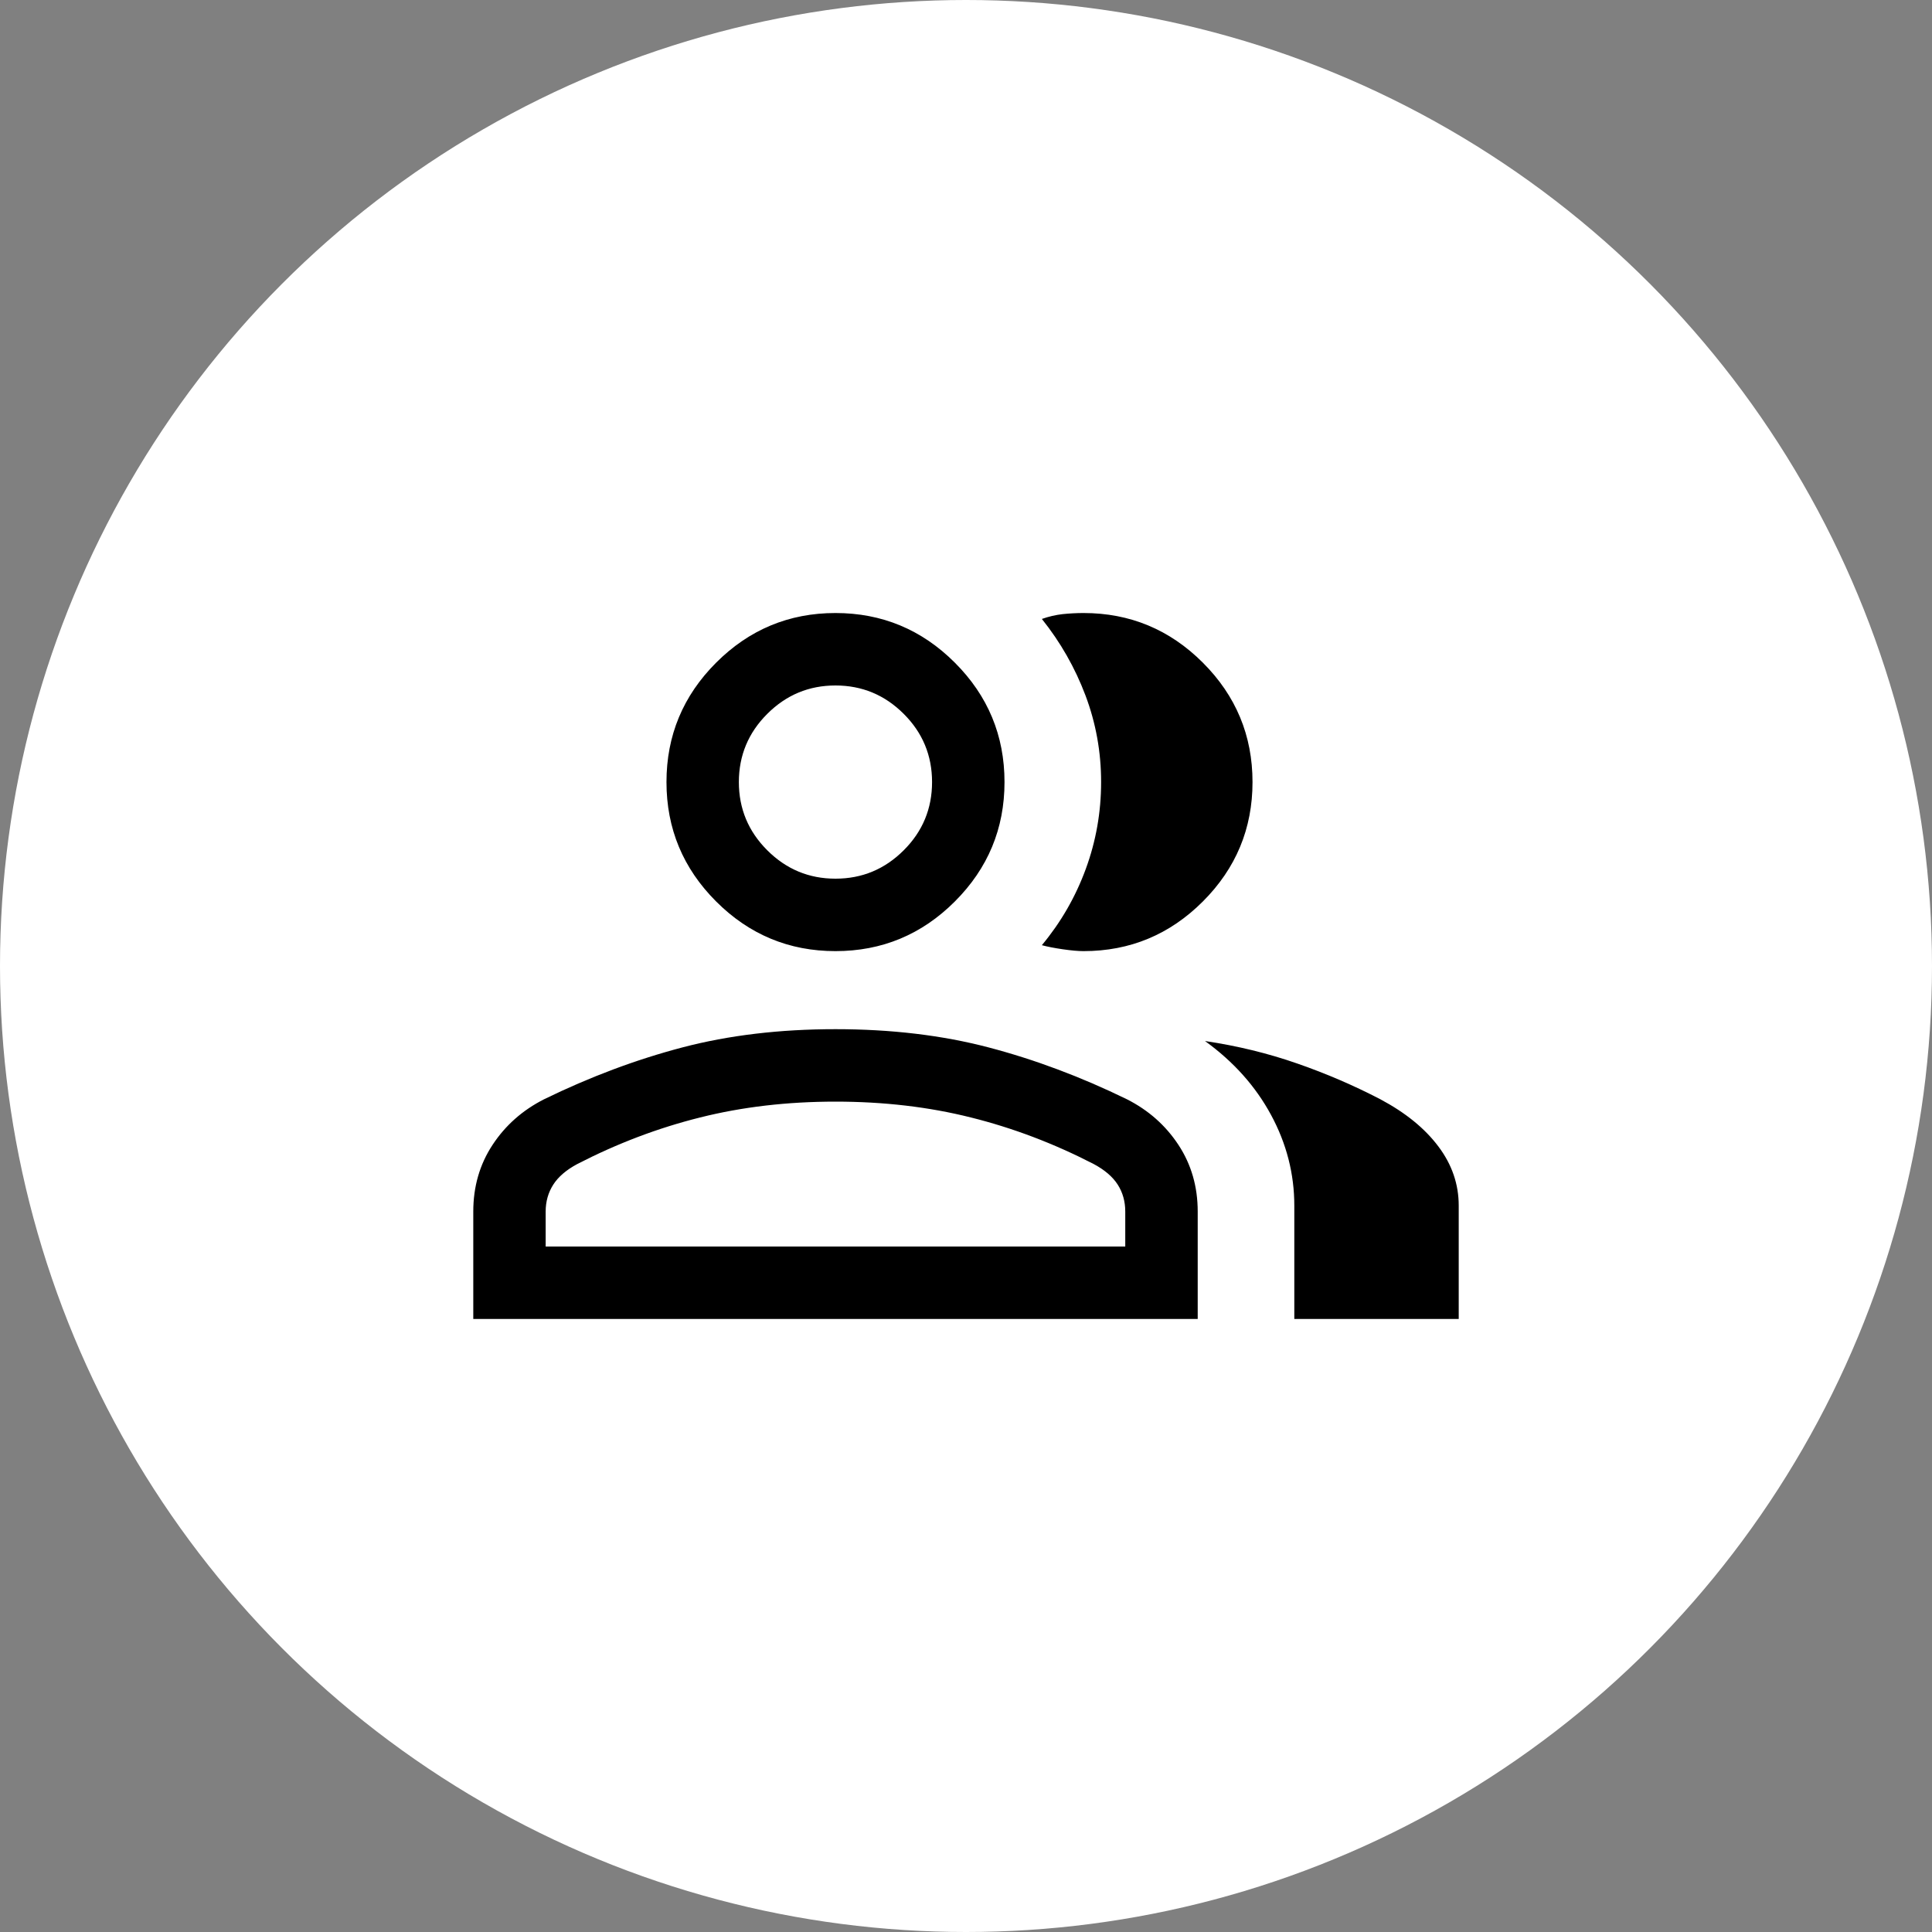
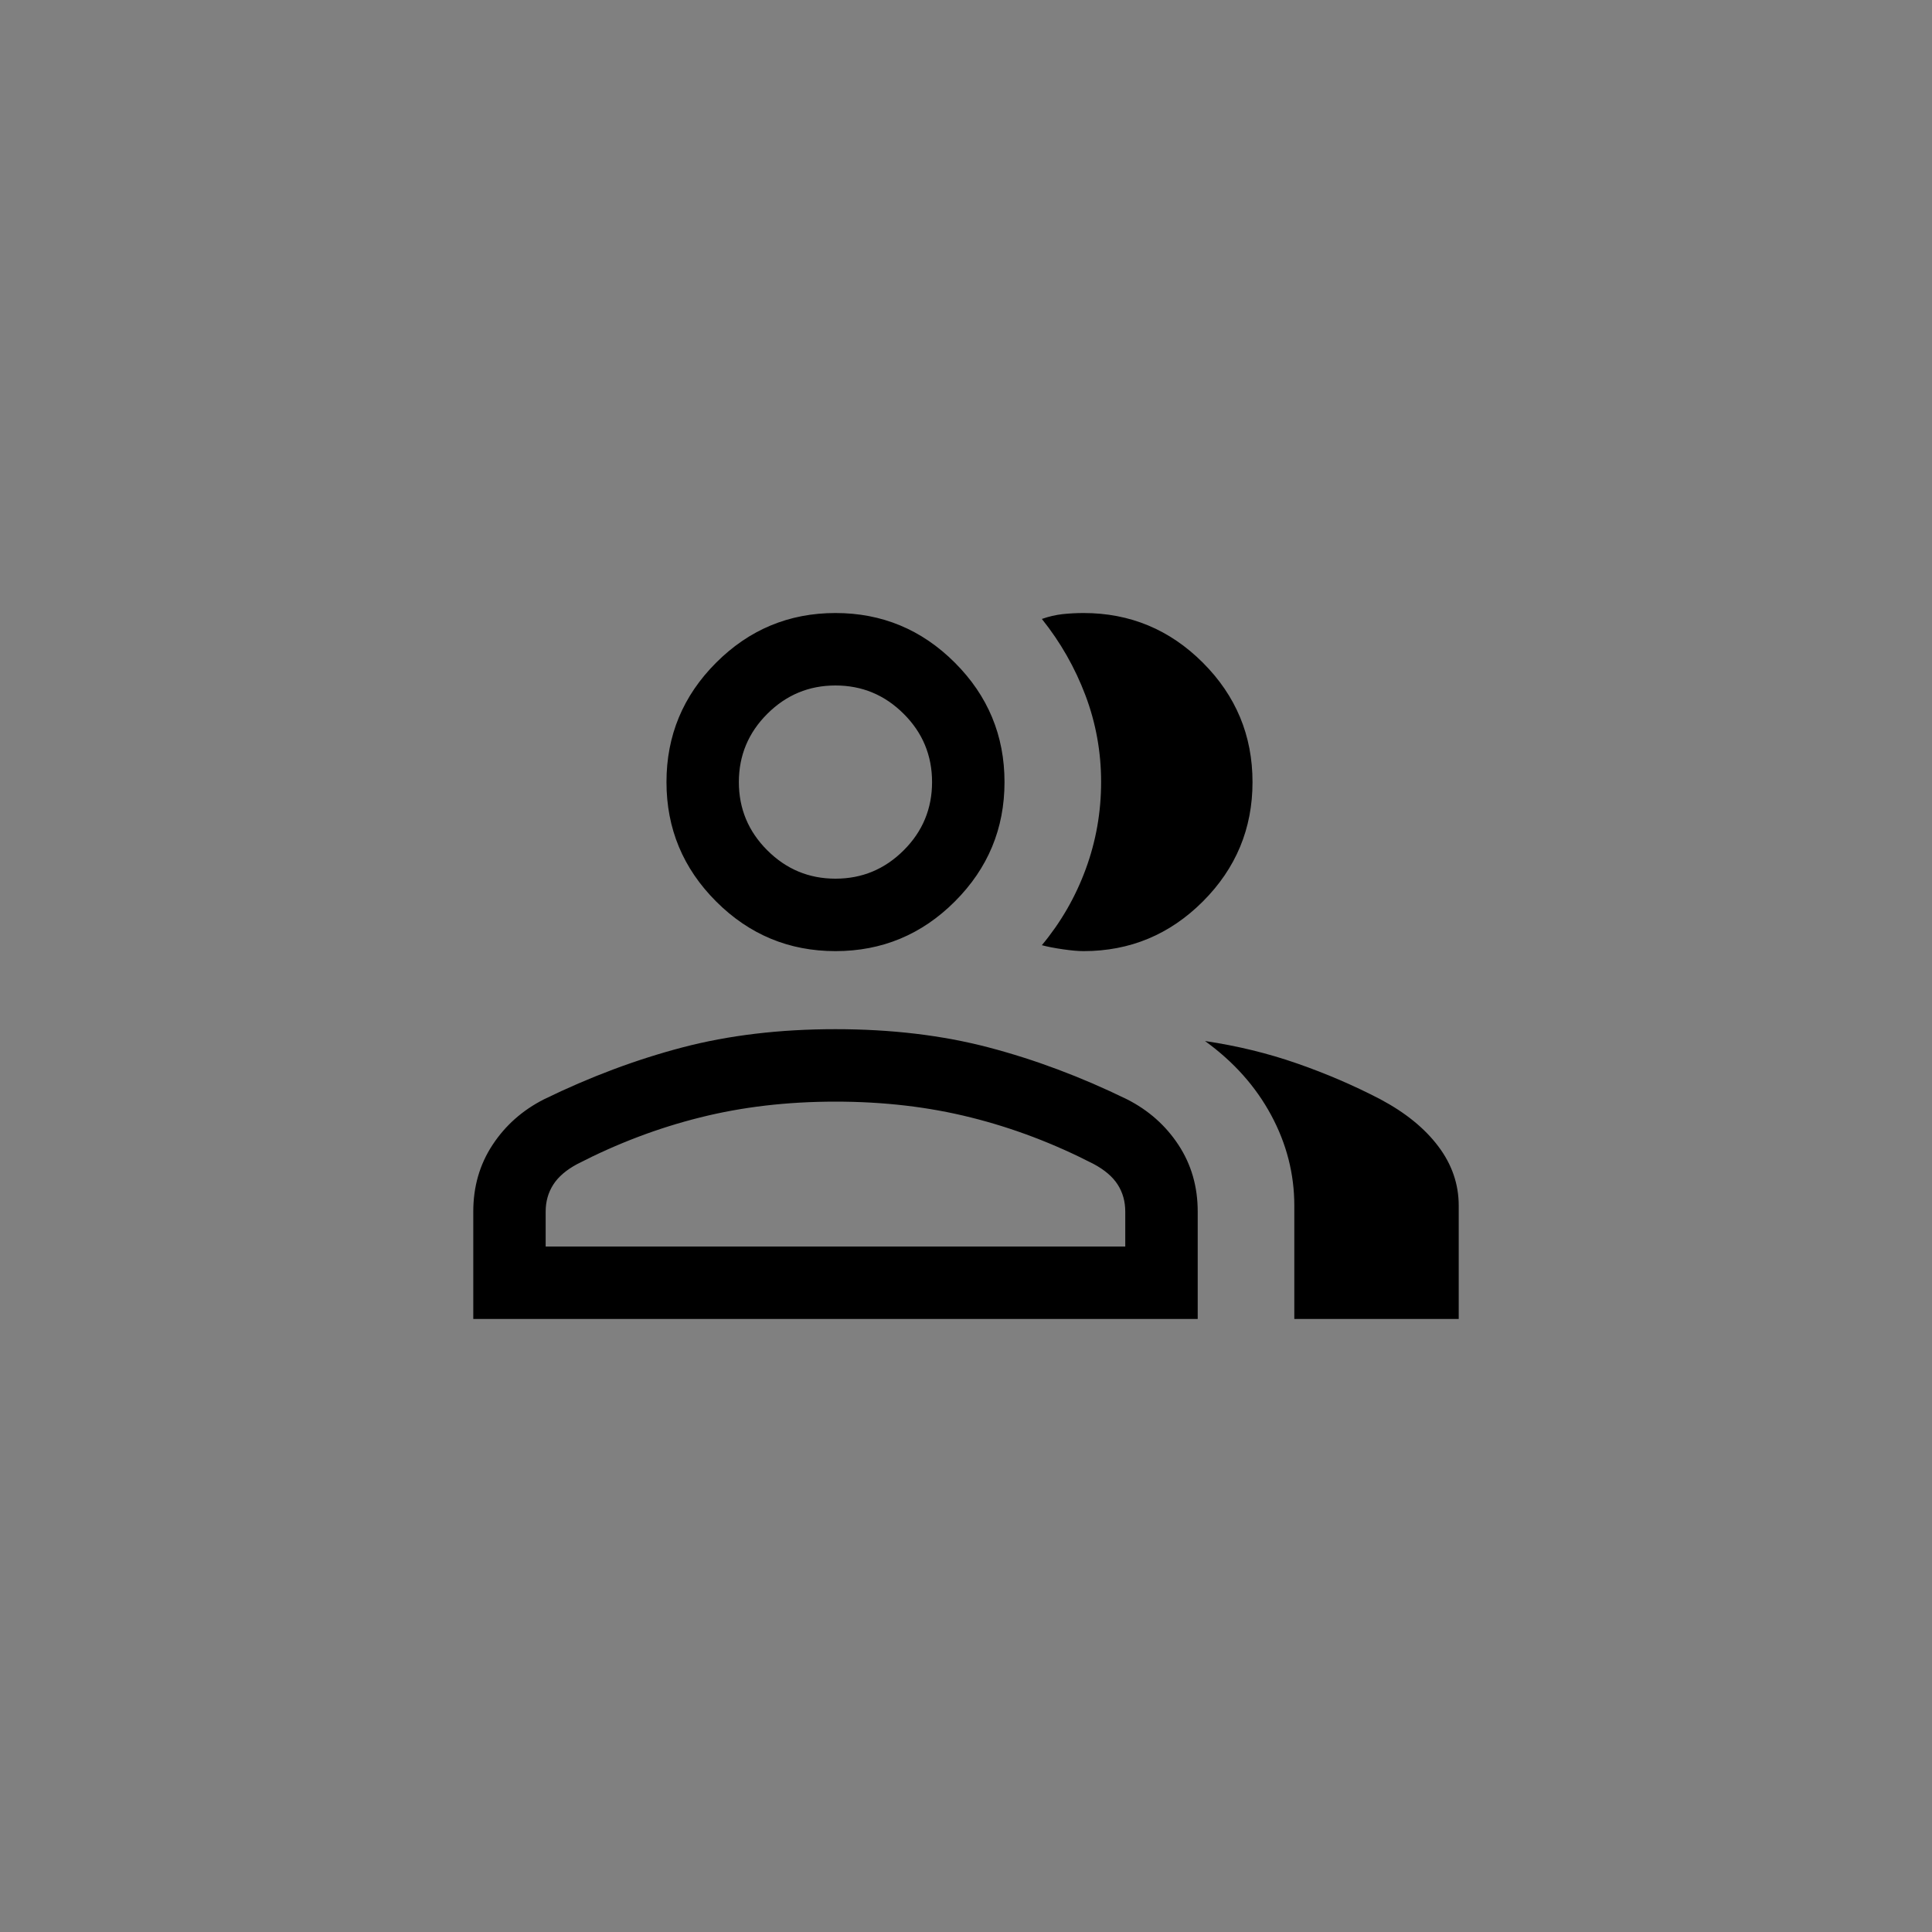
<svg xmlns="http://www.w3.org/2000/svg" width="30" height="30" viewBox="0 0 30 30" fill="none">
  <rect x="0" y="0" width="30" height="30" fill="#808080" stroke="none" />
-   <circle cx="15" cy="15" r="15" fill="white" />
  <path d="M7.349 20.481V18.813C7.349 18.427 7.448 18.082 7.648 17.778C7.847 17.475 8.114 17.239 8.447 17.07C9.16 16.722 9.877 16.453 10.597 16.264C11.318 16.075 12.11 15.981 12.973 15.981C13.837 15.981 14.629 16.075 15.35 16.264C16.07 16.453 16.787 16.722 17.5 17.07C17.833 17.239 18.1 17.475 18.299 17.778C18.499 18.082 18.598 18.427 18.598 18.813V20.481H7.349ZM20.098 20.481V18.721C20.098 18.229 19.978 17.759 19.737 17.313C19.496 16.867 19.154 16.485 18.711 16.165C19.214 16.24 19.691 16.356 20.143 16.514C20.595 16.671 21.026 16.857 21.437 17.071C21.825 17.278 22.124 17.521 22.335 17.802C22.546 18.082 22.651 18.389 22.651 18.721V20.481H20.098ZM12.973 14.769C12.252 14.769 11.634 14.512 11.12 13.998C10.606 13.484 10.349 12.866 10.349 12.144C10.349 11.422 10.606 10.804 11.12 10.29C11.634 9.776 12.252 9.519 12.973 9.519C13.695 9.519 14.313 9.776 14.827 10.29C15.341 10.804 15.598 11.422 15.598 12.144C15.598 12.866 15.341 13.484 14.827 13.998C14.313 14.512 13.695 14.769 12.973 14.769ZM19.449 12.144C19.449 12.866 19.192 13.484 18.678 13.998C18.164 14.512 17.546 14.769 16.825 14.769C16.74 14.769 16.632 14.759 16.501 14.74C16.371 14.721 16.263 14.7 16.178 14.677C16.474 14.321 16.701 13.927 16.86 13.493C17.019 13.06 17.098 12.61 17.098 12.143C17.098 11.677 17.017 11.228 16.855 10.798C16.693 10.369 16.468 9.973 16.178 9.611C16.286 9.573 16.394 9.548 16.501 9.536C16.609 9.525 16.717 9.519 16.825 9.519C17.546 9.519 18.164 9.776 18.678 10.29C19.192 10.804 19.449 11.422 19.449 12.144ZM8.473 19.356H17.473V18.813C17.473 18.657 17.434 18.517 17.356 18.395C17.278 18.273 17.153 18.166 16.983 18.075C16.366 17.757 15.73 17.515 15.076 17.352C14.423 17.188 13.722 17.106 12.973 17.106C12.225 17.106 11.524 17.188 10.871 17.352C10.217 17.515 9.581 17.757 8.964 18.075C8.794 18.166 8.669 18.273 8.591 18.395C8.513 18.517 8.473 18.657 8.473 18.813V19.356ZM12.973 13.644C13.386 13.644 13.739 13.497 14.033 13.203C14.327 12.91 14.473 12.556 14.473 12.144C14.473 11.732 14.327 11.378 14.033 11.085C13.739 10.791 13.386 10.644 12.973 10.644C12.561 10.644 12.208 10.791 11.914 11.085C11.62 11.378 11.473 11.732 11.473 12.144C11.473 12.556 11.62 12.91 11.914 13.203C12.208 13.497 12.561 13.644 12.973 13.644Z" fill="black" />
</svg>